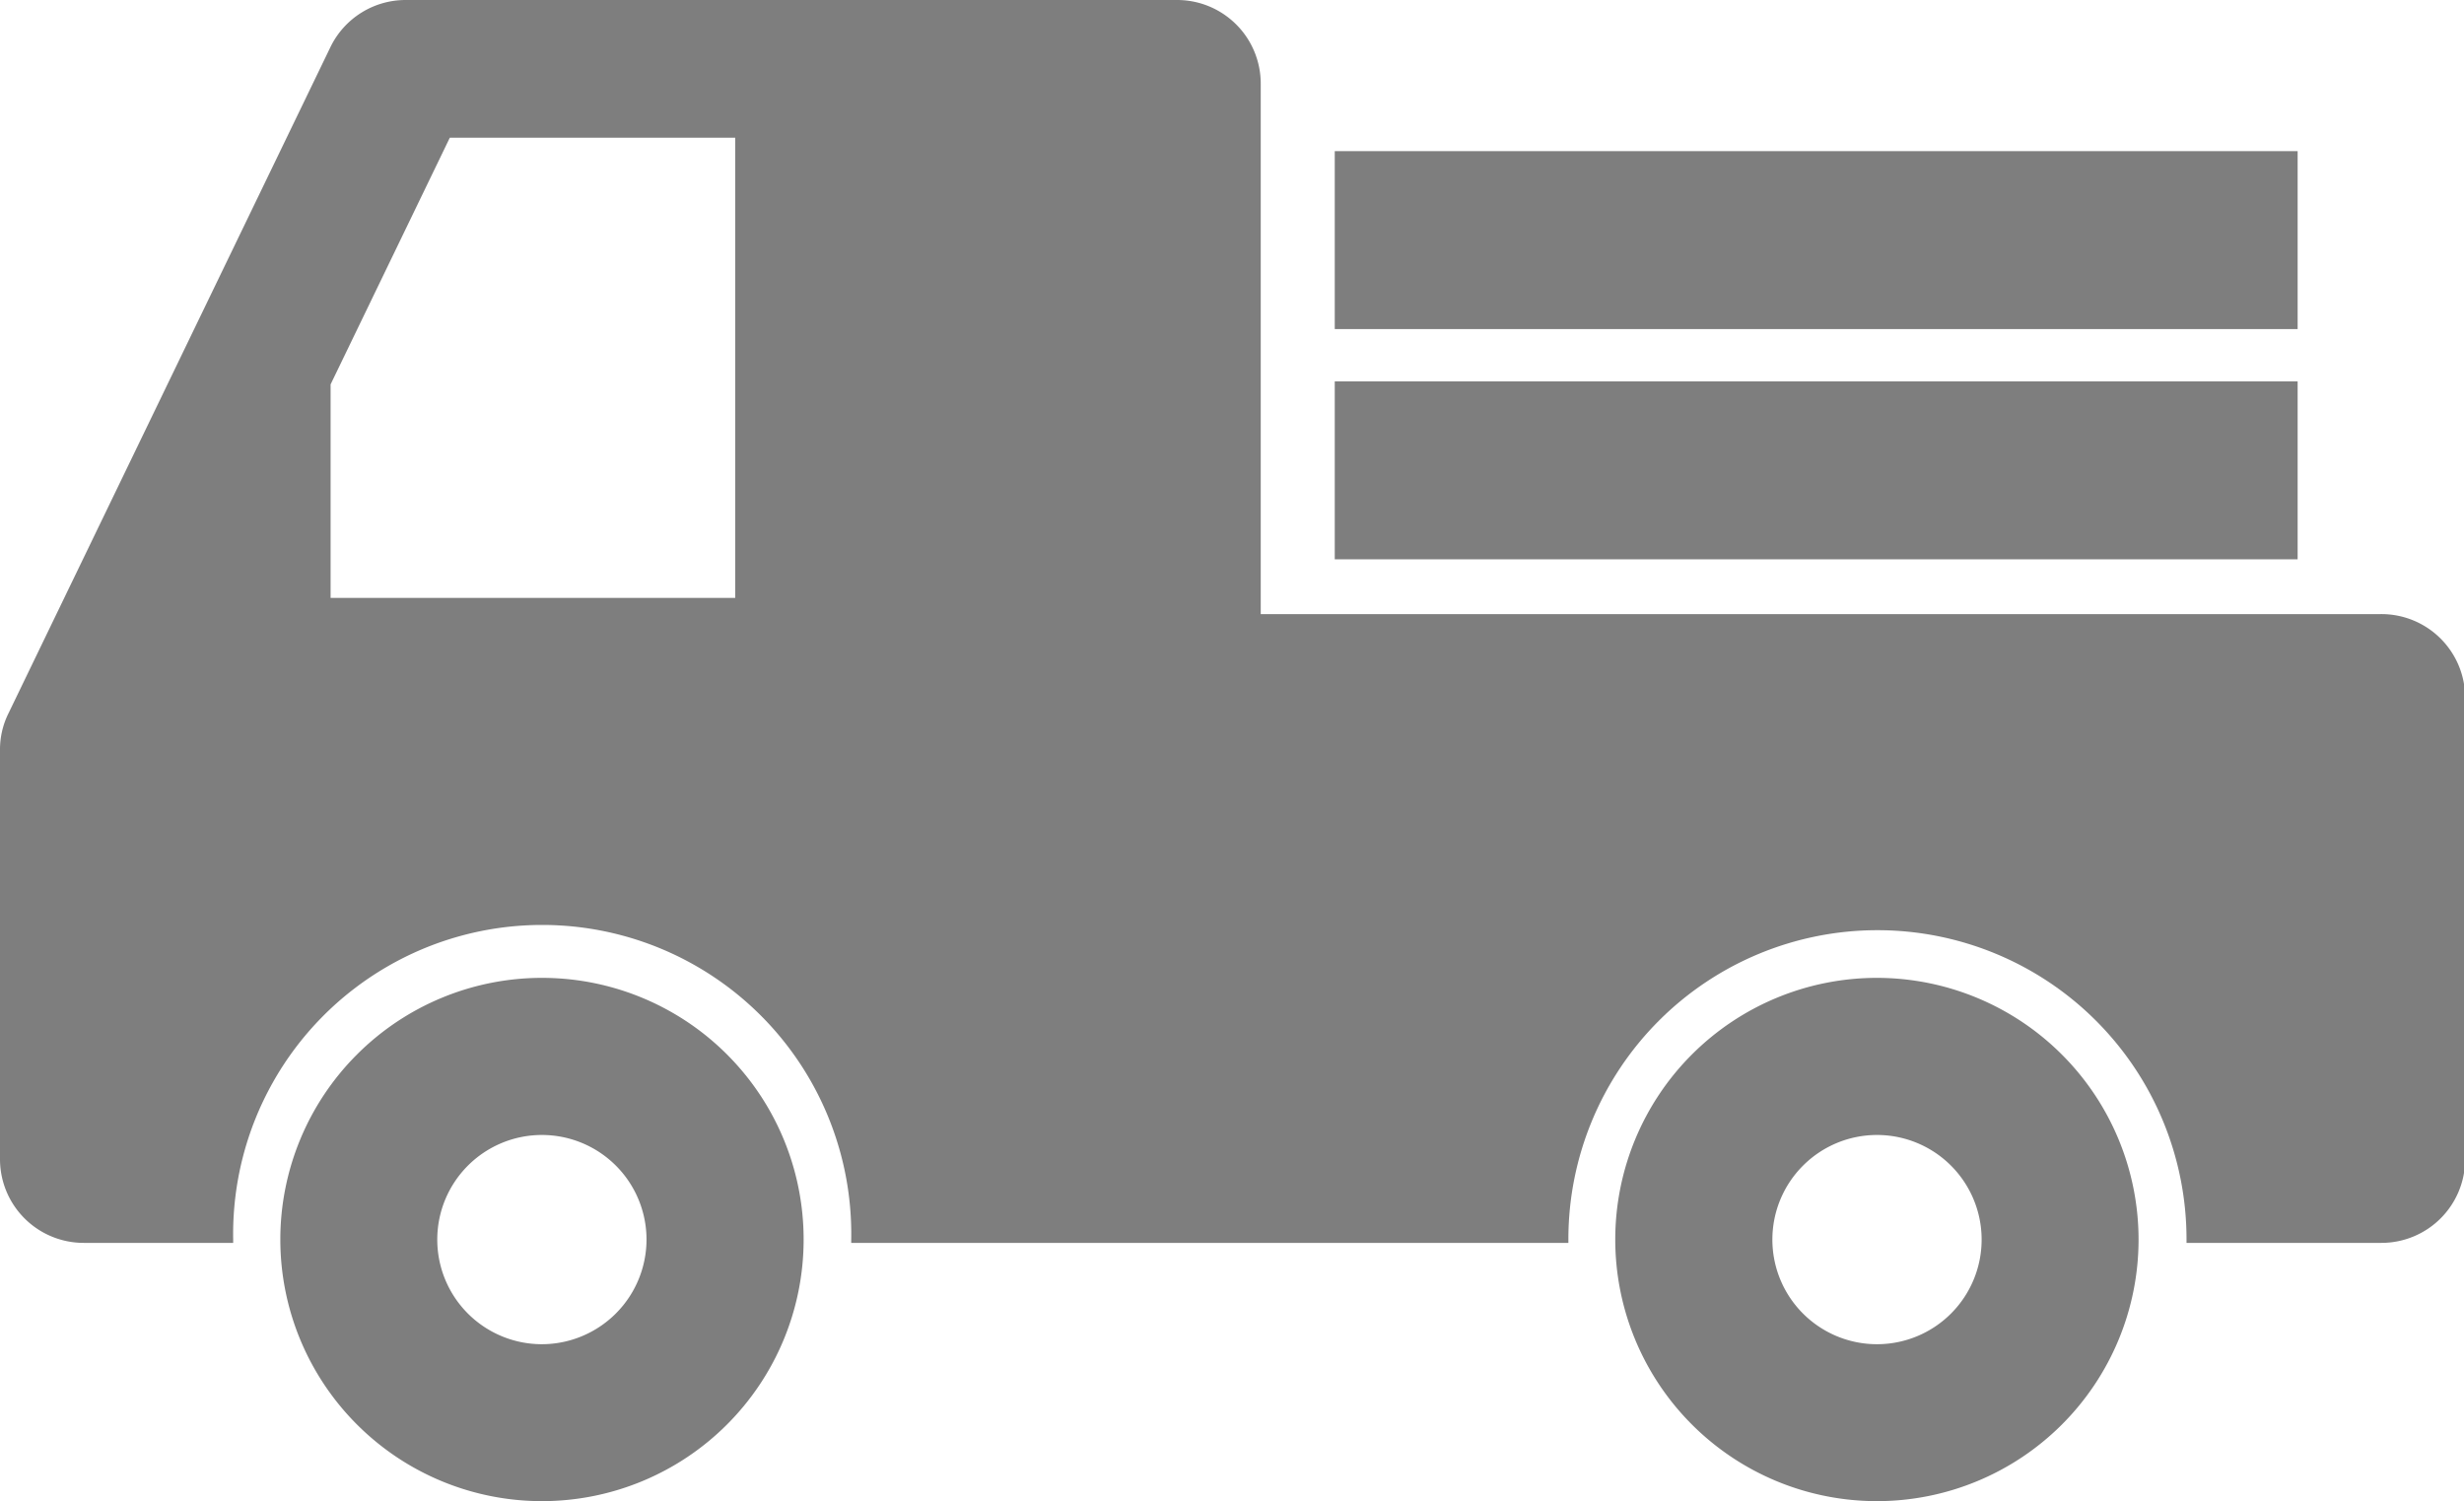
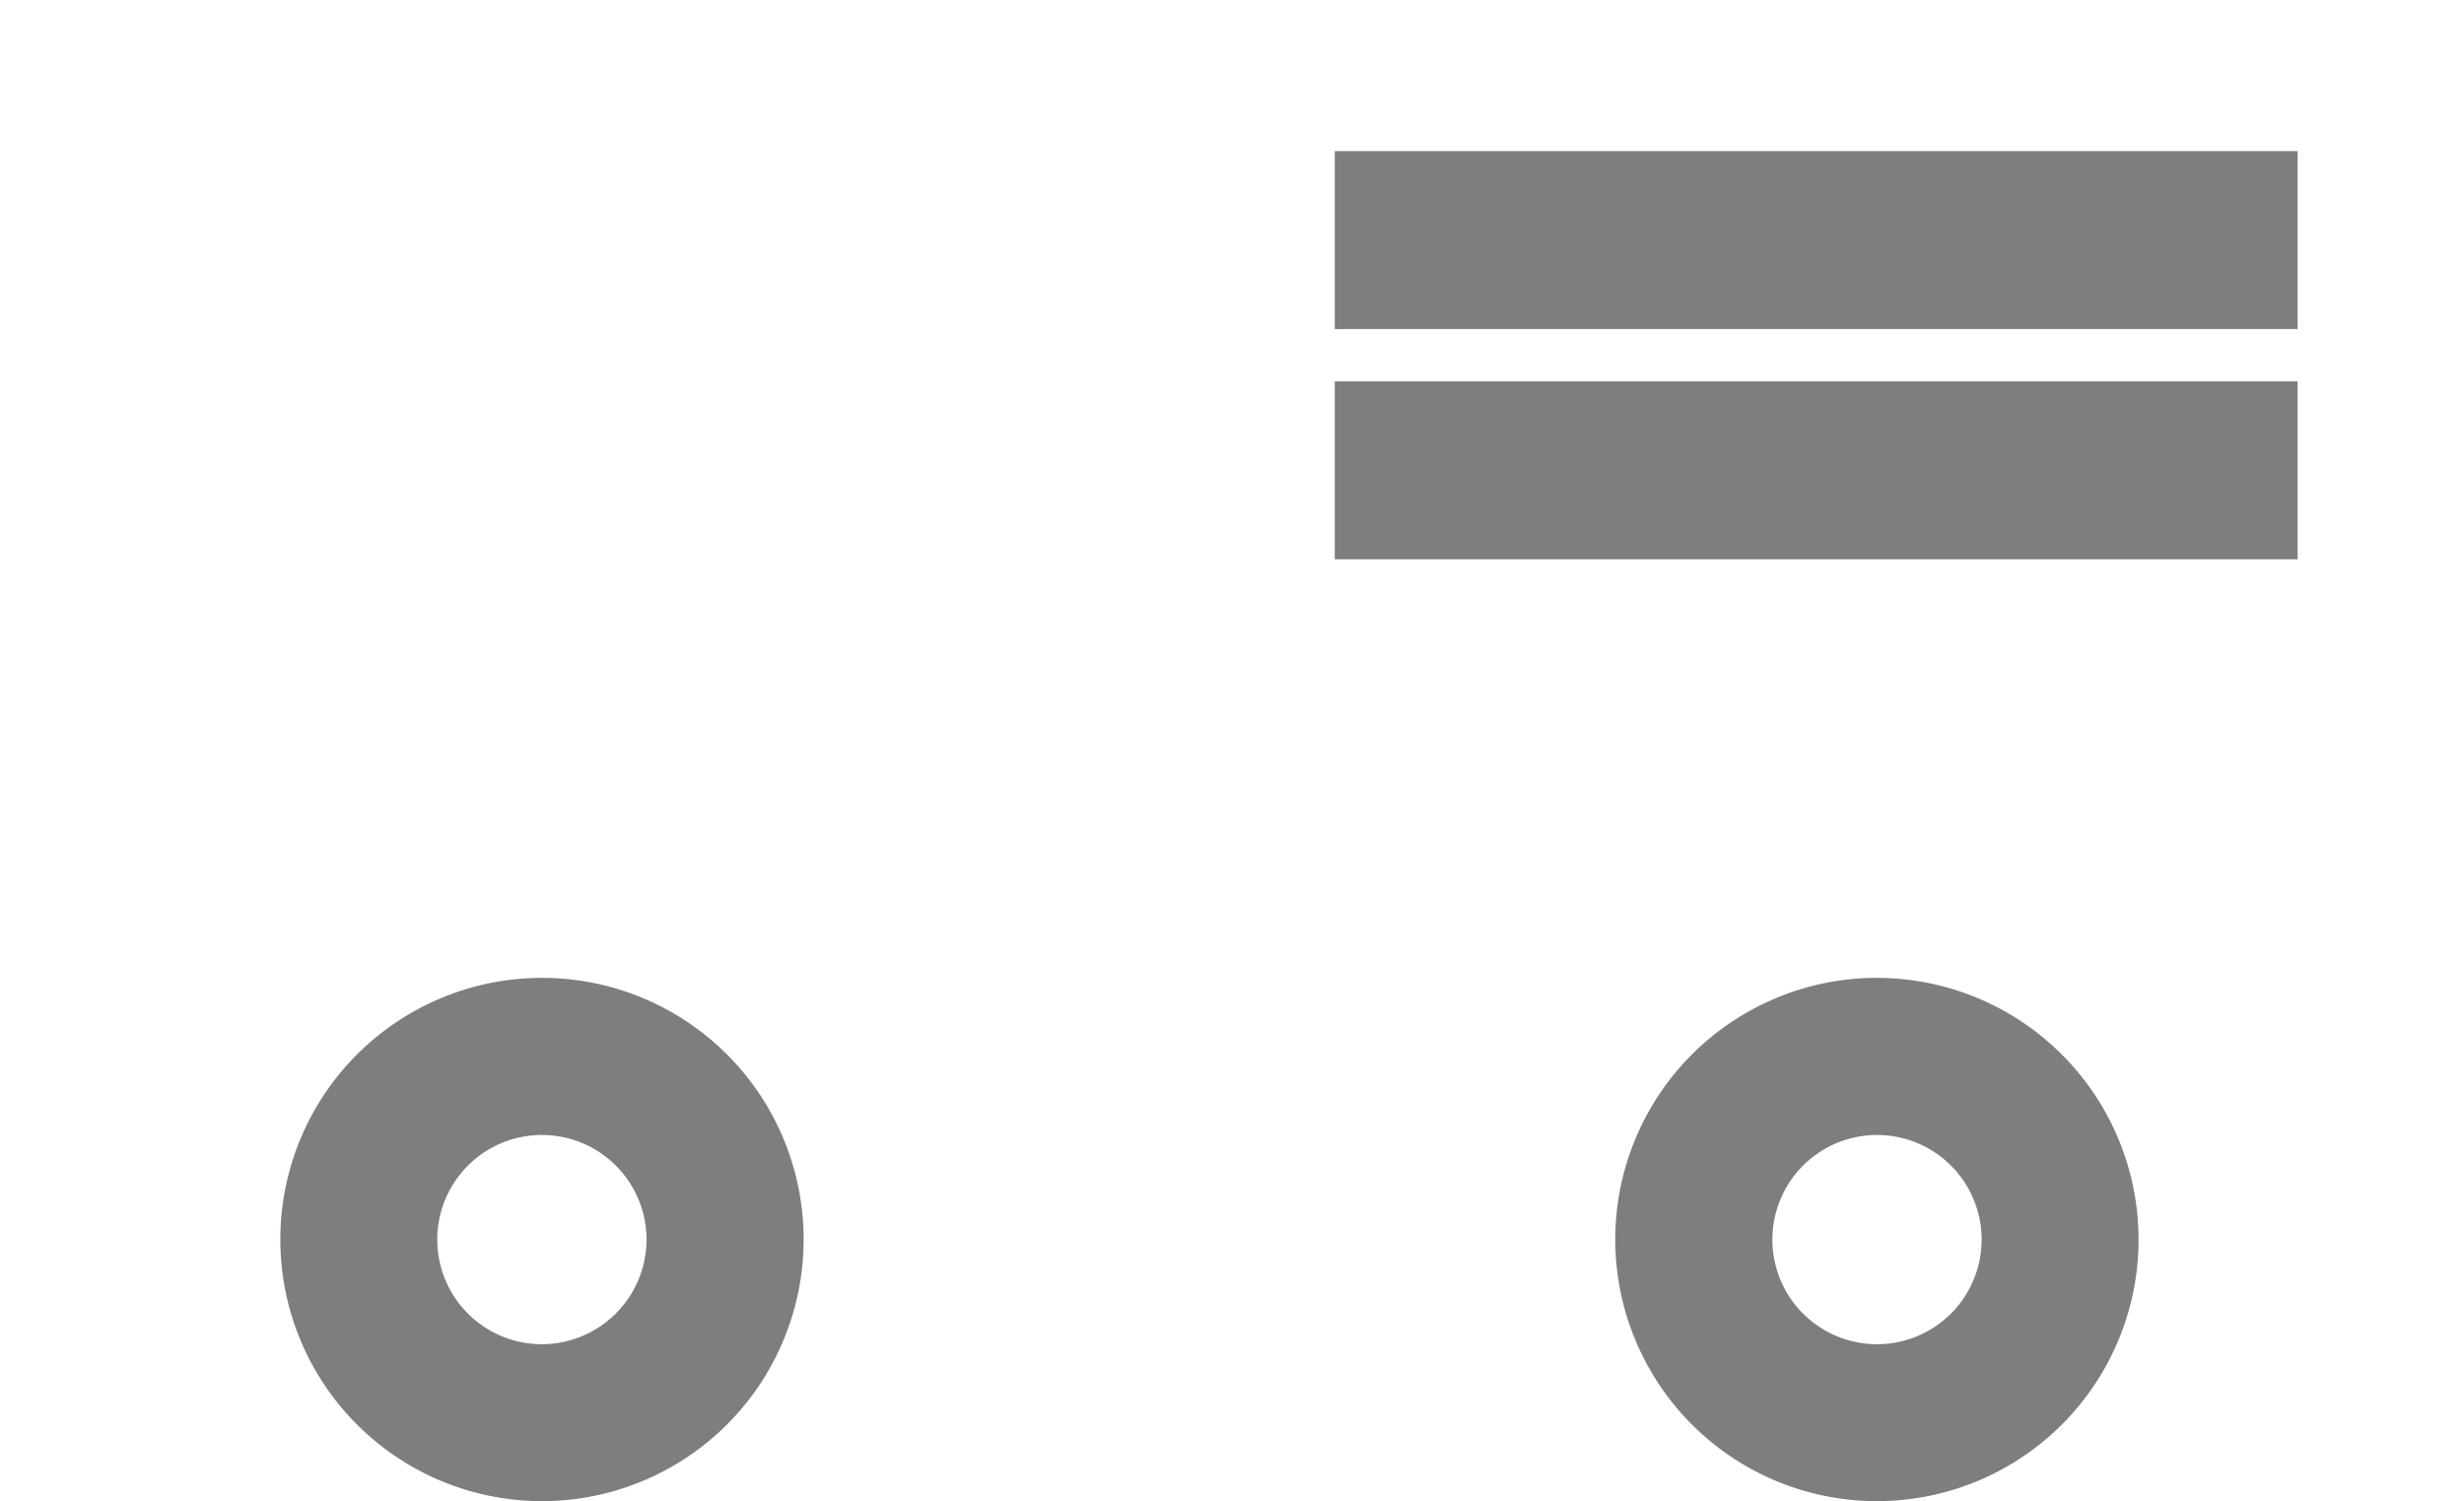
<svg xmlns="http://www.w3.org/2000/svg" width="27.696" height="16.875" viewBox="0 0 27.696 16.875">
  <g id="グループ_58" data-name="グループ 58" transform="translate(-69.854 -197.579)">
-     <path id="パス_49" data-name="パス 49" d="M96.609,204.482H84.025V198.52a.94.94,0,0,0-.941-.941H74.414a.939.939,0,0,0-.847.532L69.948,205.6a.912.912,0,0,0-.094.409v4.6a.941.941,0,0,0,.941.941h1.68c0-.014,0-.028,0-.041a3.474,3.474,0,1,1,6.947,0c0,.013,0,.027,0,.041h8.061c0-.014,0-.028,0-.041a3.474,3.474,0,1,1,6.948,0c0,.013,0,.027,0,.041h2.191a.941.941,0,0,0,.941-.941v-5.191A.941.941,0,0,0,96.609,204.482ZM78.118,204.3H73.57v-2.4l1.34-2.773h3.208Z" fill="#7e7e7e" />
    <path id="パス_50" data-name="パス 50" d="M115.317,345.939a2.941,2.941,0,1,0,2.942,2.942A2.94,2.94,0,0,0,115.317,345.939Zm0,4.118a1.176,1.176,0,1,1,1.176-1.176A1.178,1.178,0,0,1,115.317,350.057Z" transform="translate(-39.372 -137.368)" fill="#7e7e7e" />
    <path id="パス_51" data-name="パス 51" d="M317.8,345.939a2.941,2.941,0,1,0,2.94,2.942A2.943,2.943,0,0,0,317.8,345.939Zm0,4.118a1.176,1.176,0,1,1,1.176-1.176A1.176,1.176,0,0,1,317.8,350.057Z" transform="translate(-226.848 -137.368)" fill="#7e7e7e" />
    <rect id="長方形_3031" data-name="長方形 3031" width="10.823" height="2" transform="translate(84.857 199.278)" fill="#7e7e7e" />
    <rect id="長方形_3032" data-name="長方形 3032" width="10.823" height="2" transform="translate(84.857 201.866)" fill="#7e7e7e" />
  </g>
</svg>